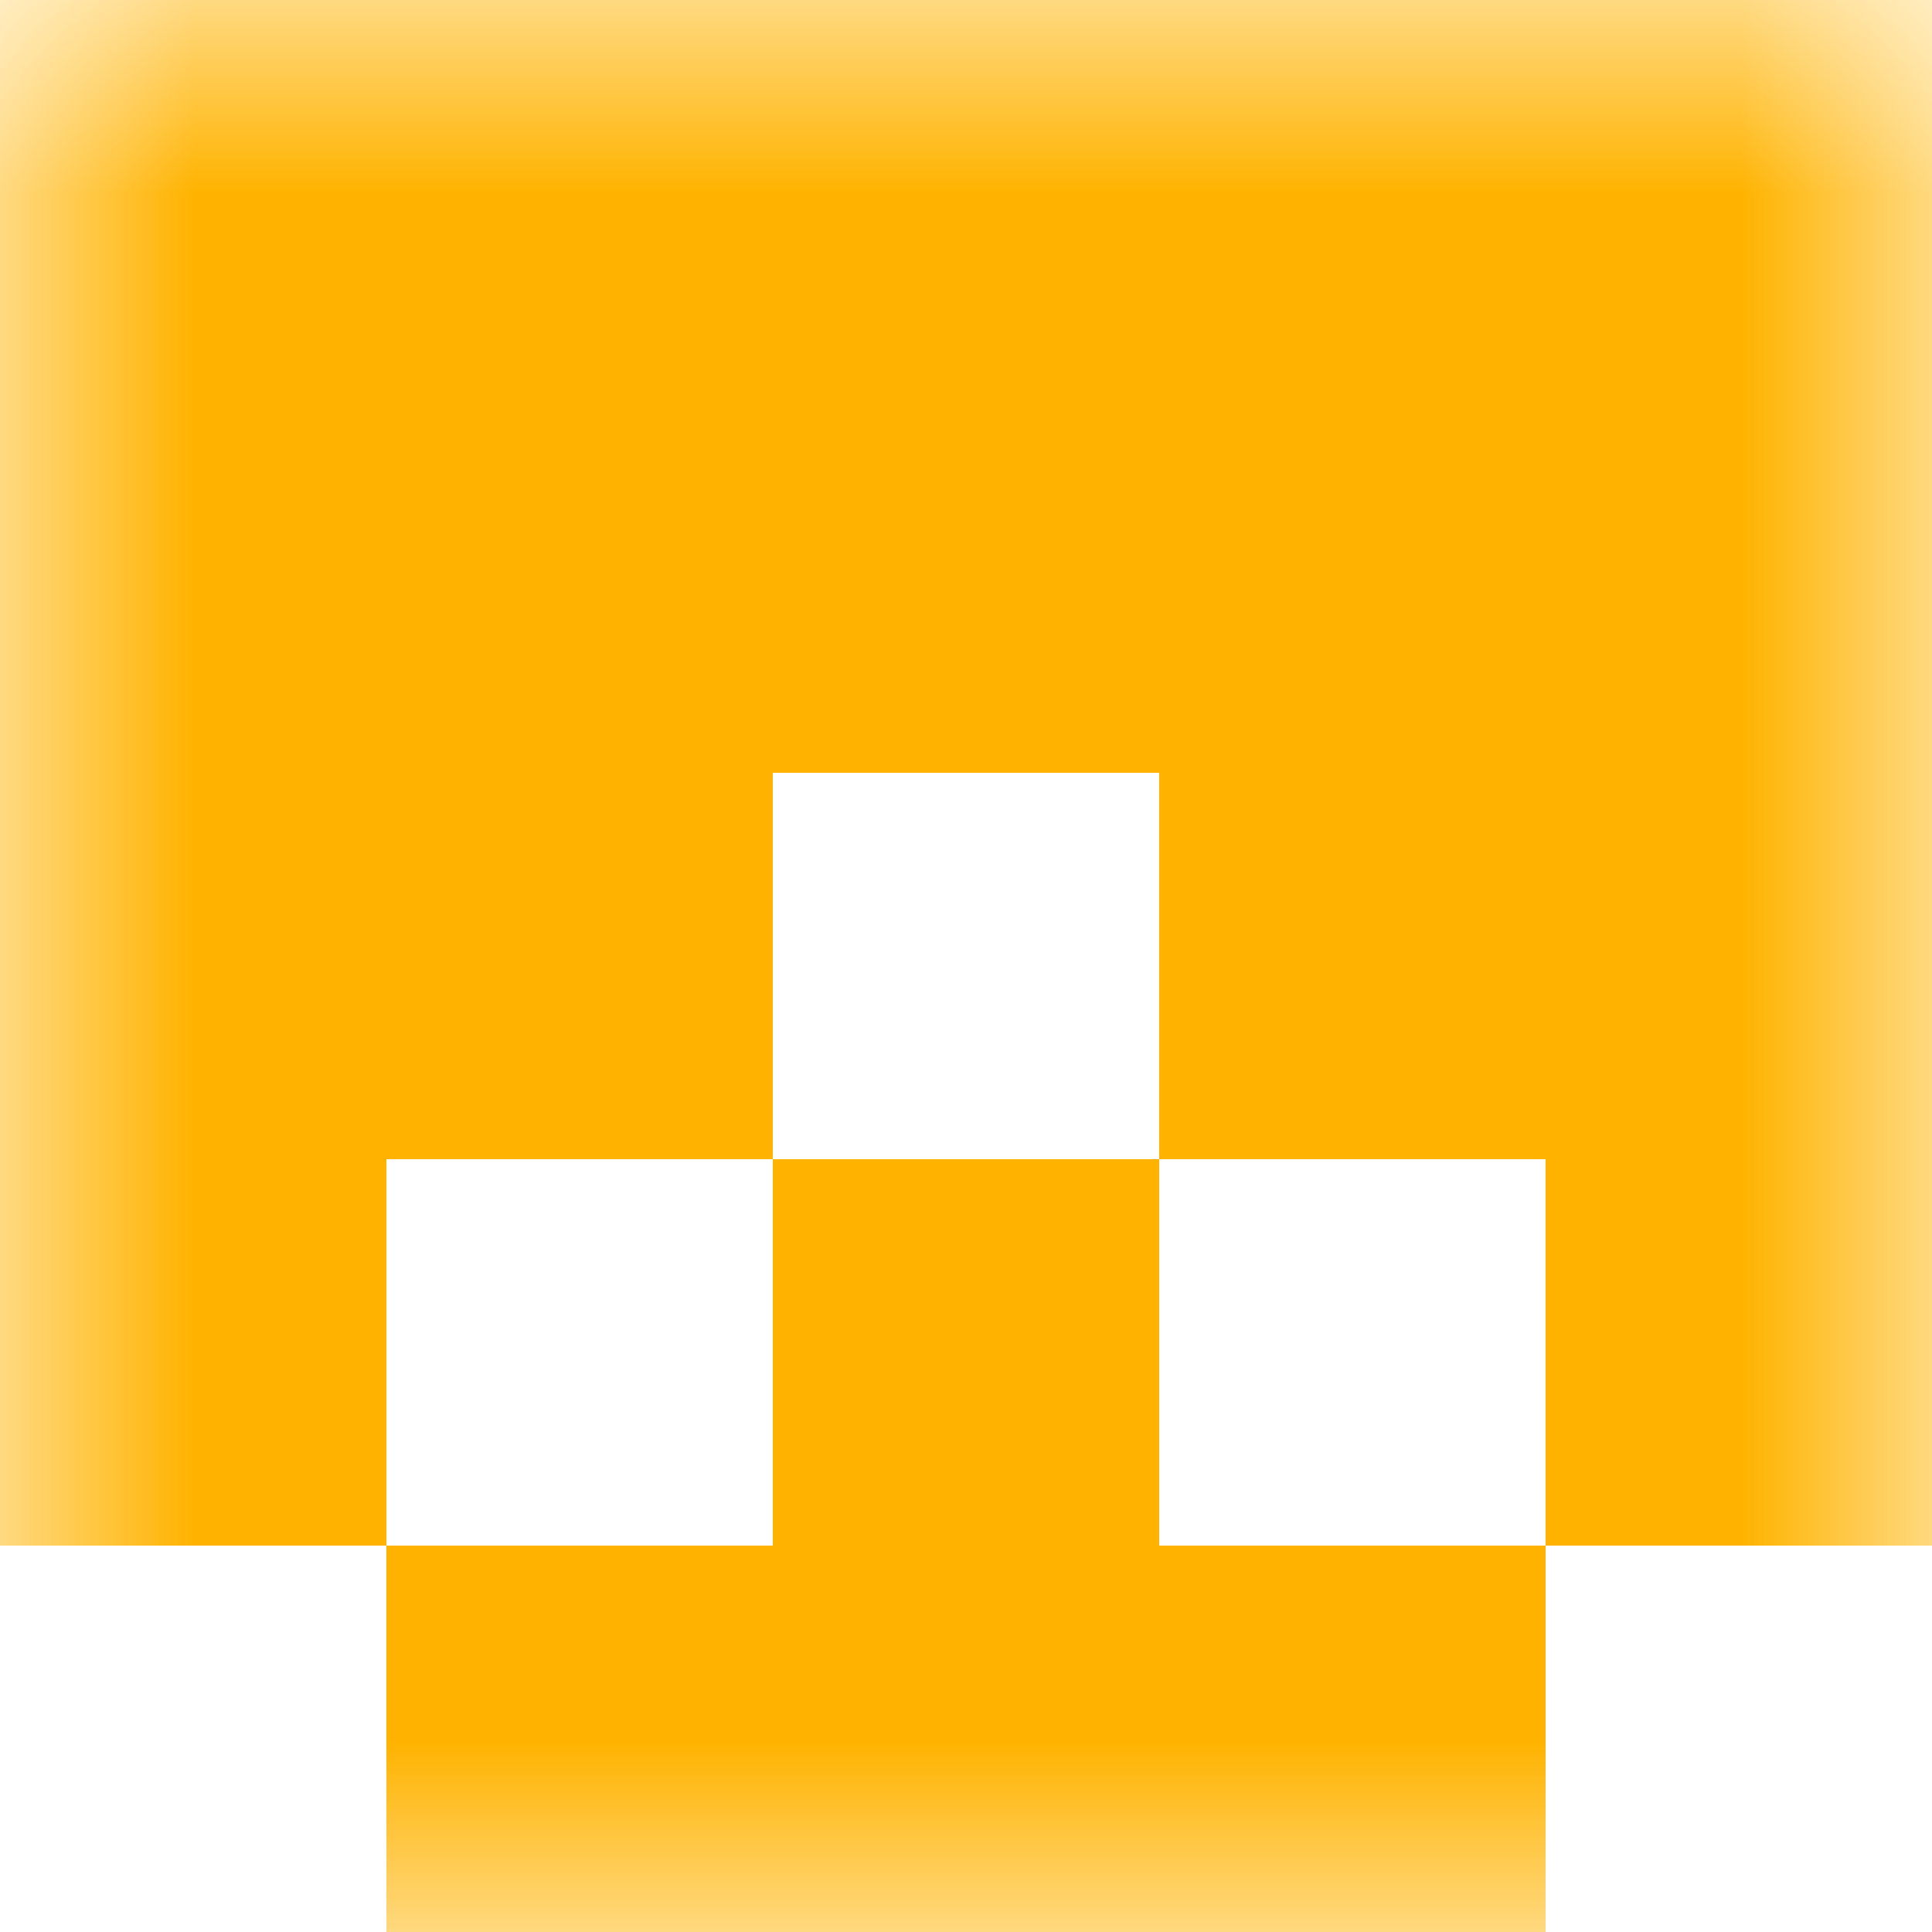
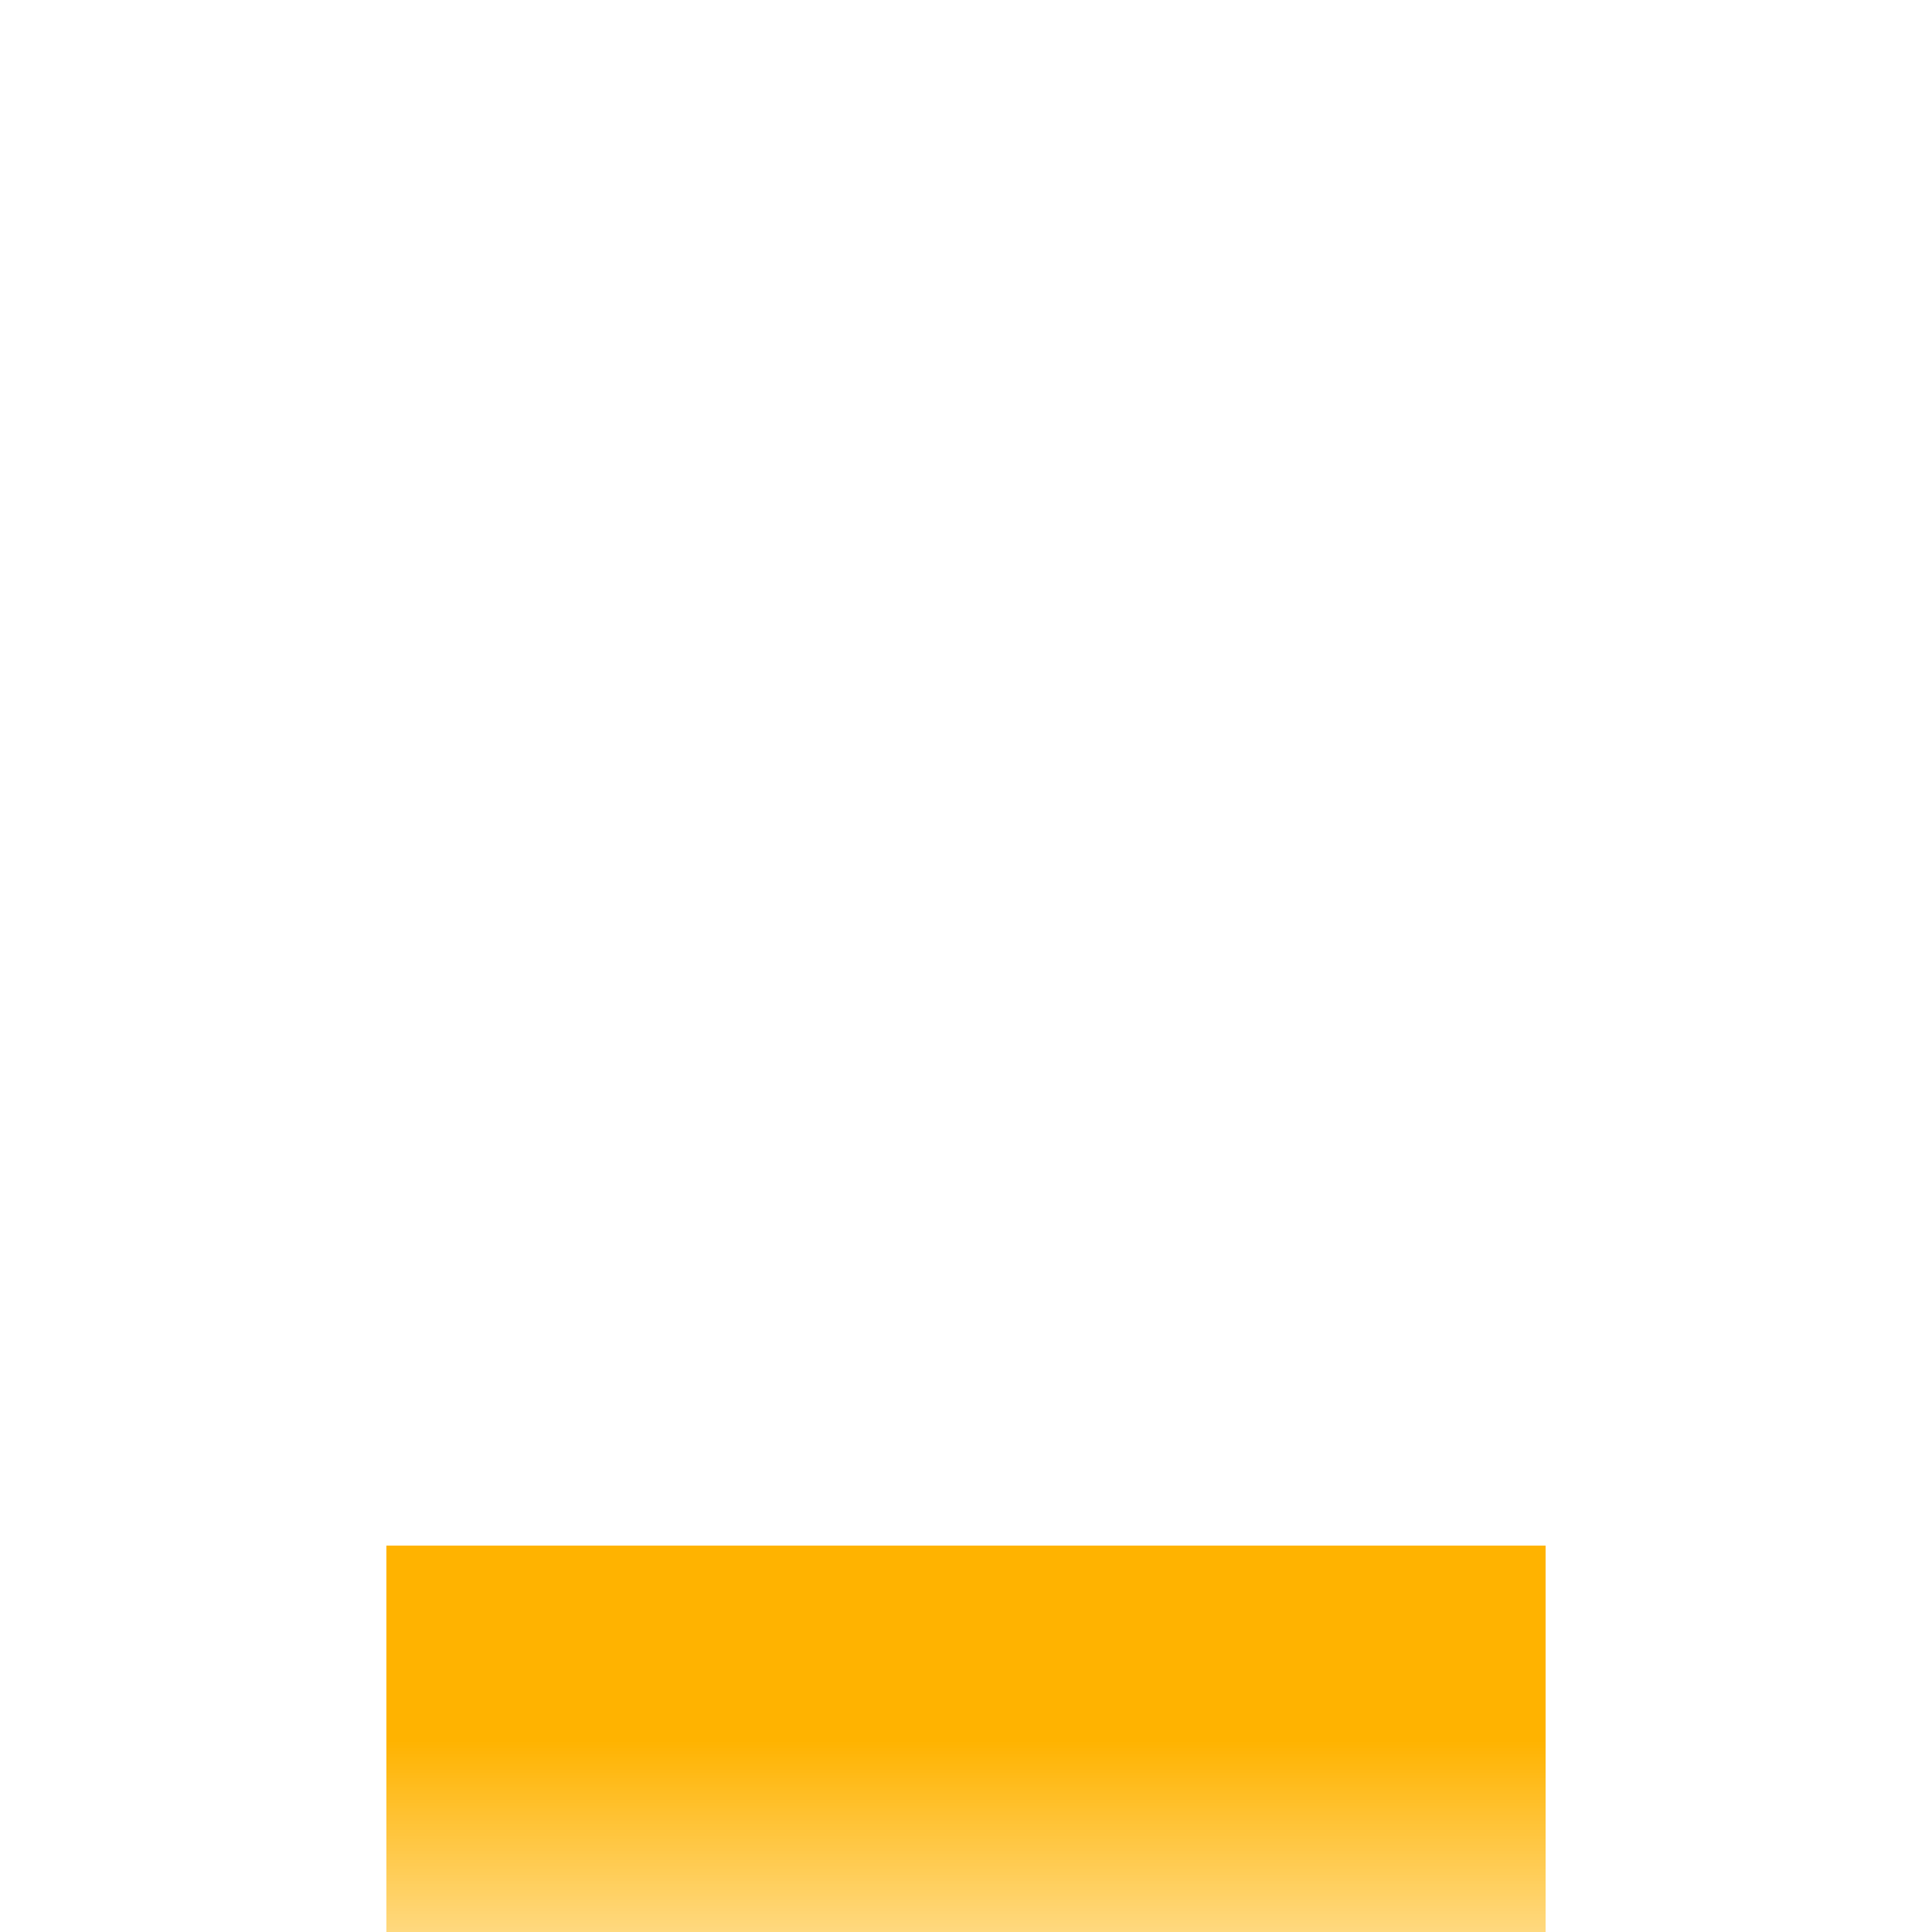
<svg xmlns="http://www.w3.org/2000/svg" viewBox="0 0 5 5" fill="none" shape-rendering="crispEdges">
  <mask id="viewboxMask">
    <rect width="5" height="5" rx="0" ry="0" x="0" y="0" fill="#fff" />
  </mask>
  <g mask="url(#viewboxMask)">
-     <path fill="#ffb300" d="M0 0h5v1H0z" />
-     <path fill="#ffb300" d="M0 1h5v1H0z" />
-     <path d="M2 2H0v1h2V2ZM5 2H3v1h2V2Z" fill="#ffb300" />
-     <path d="M0 3h1v1H0V3ZM4 3h1v1H4V3ZM3 3H2v1h1V3Z" fill="#ffb300" />
    <path fill="#ffb300" d="M1 4h3v1H1z" />
  </g>
</svg>